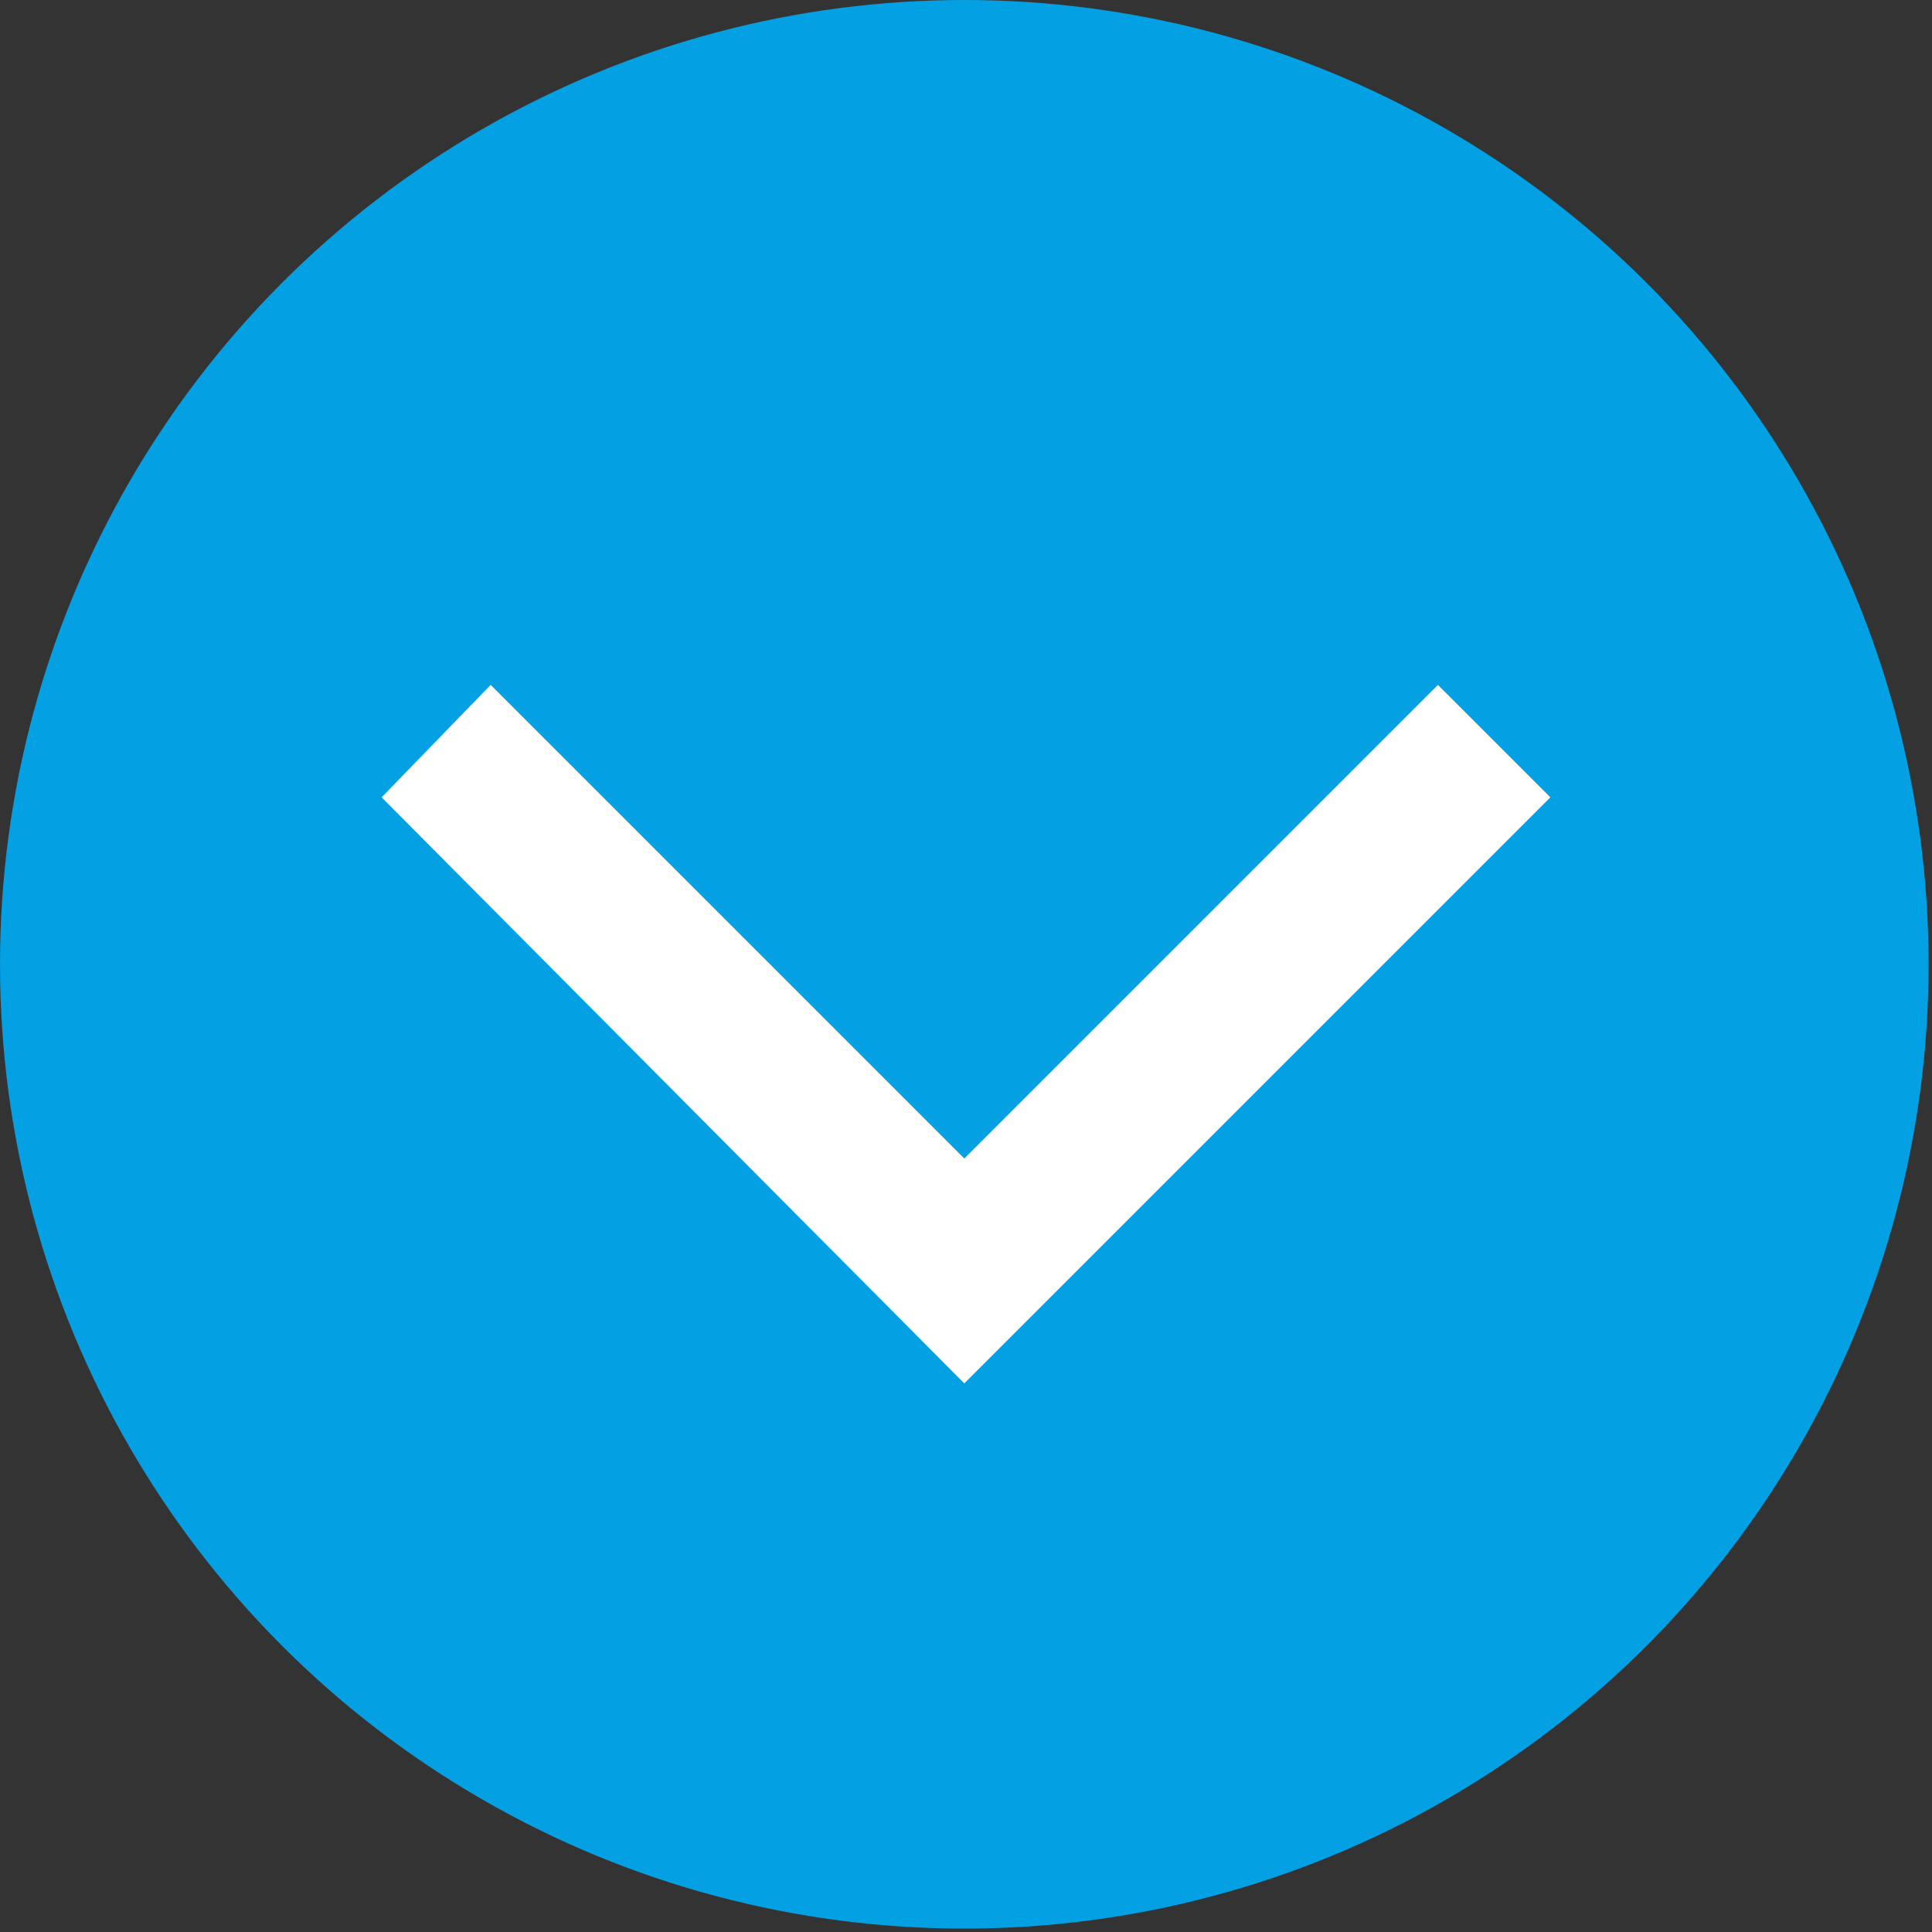
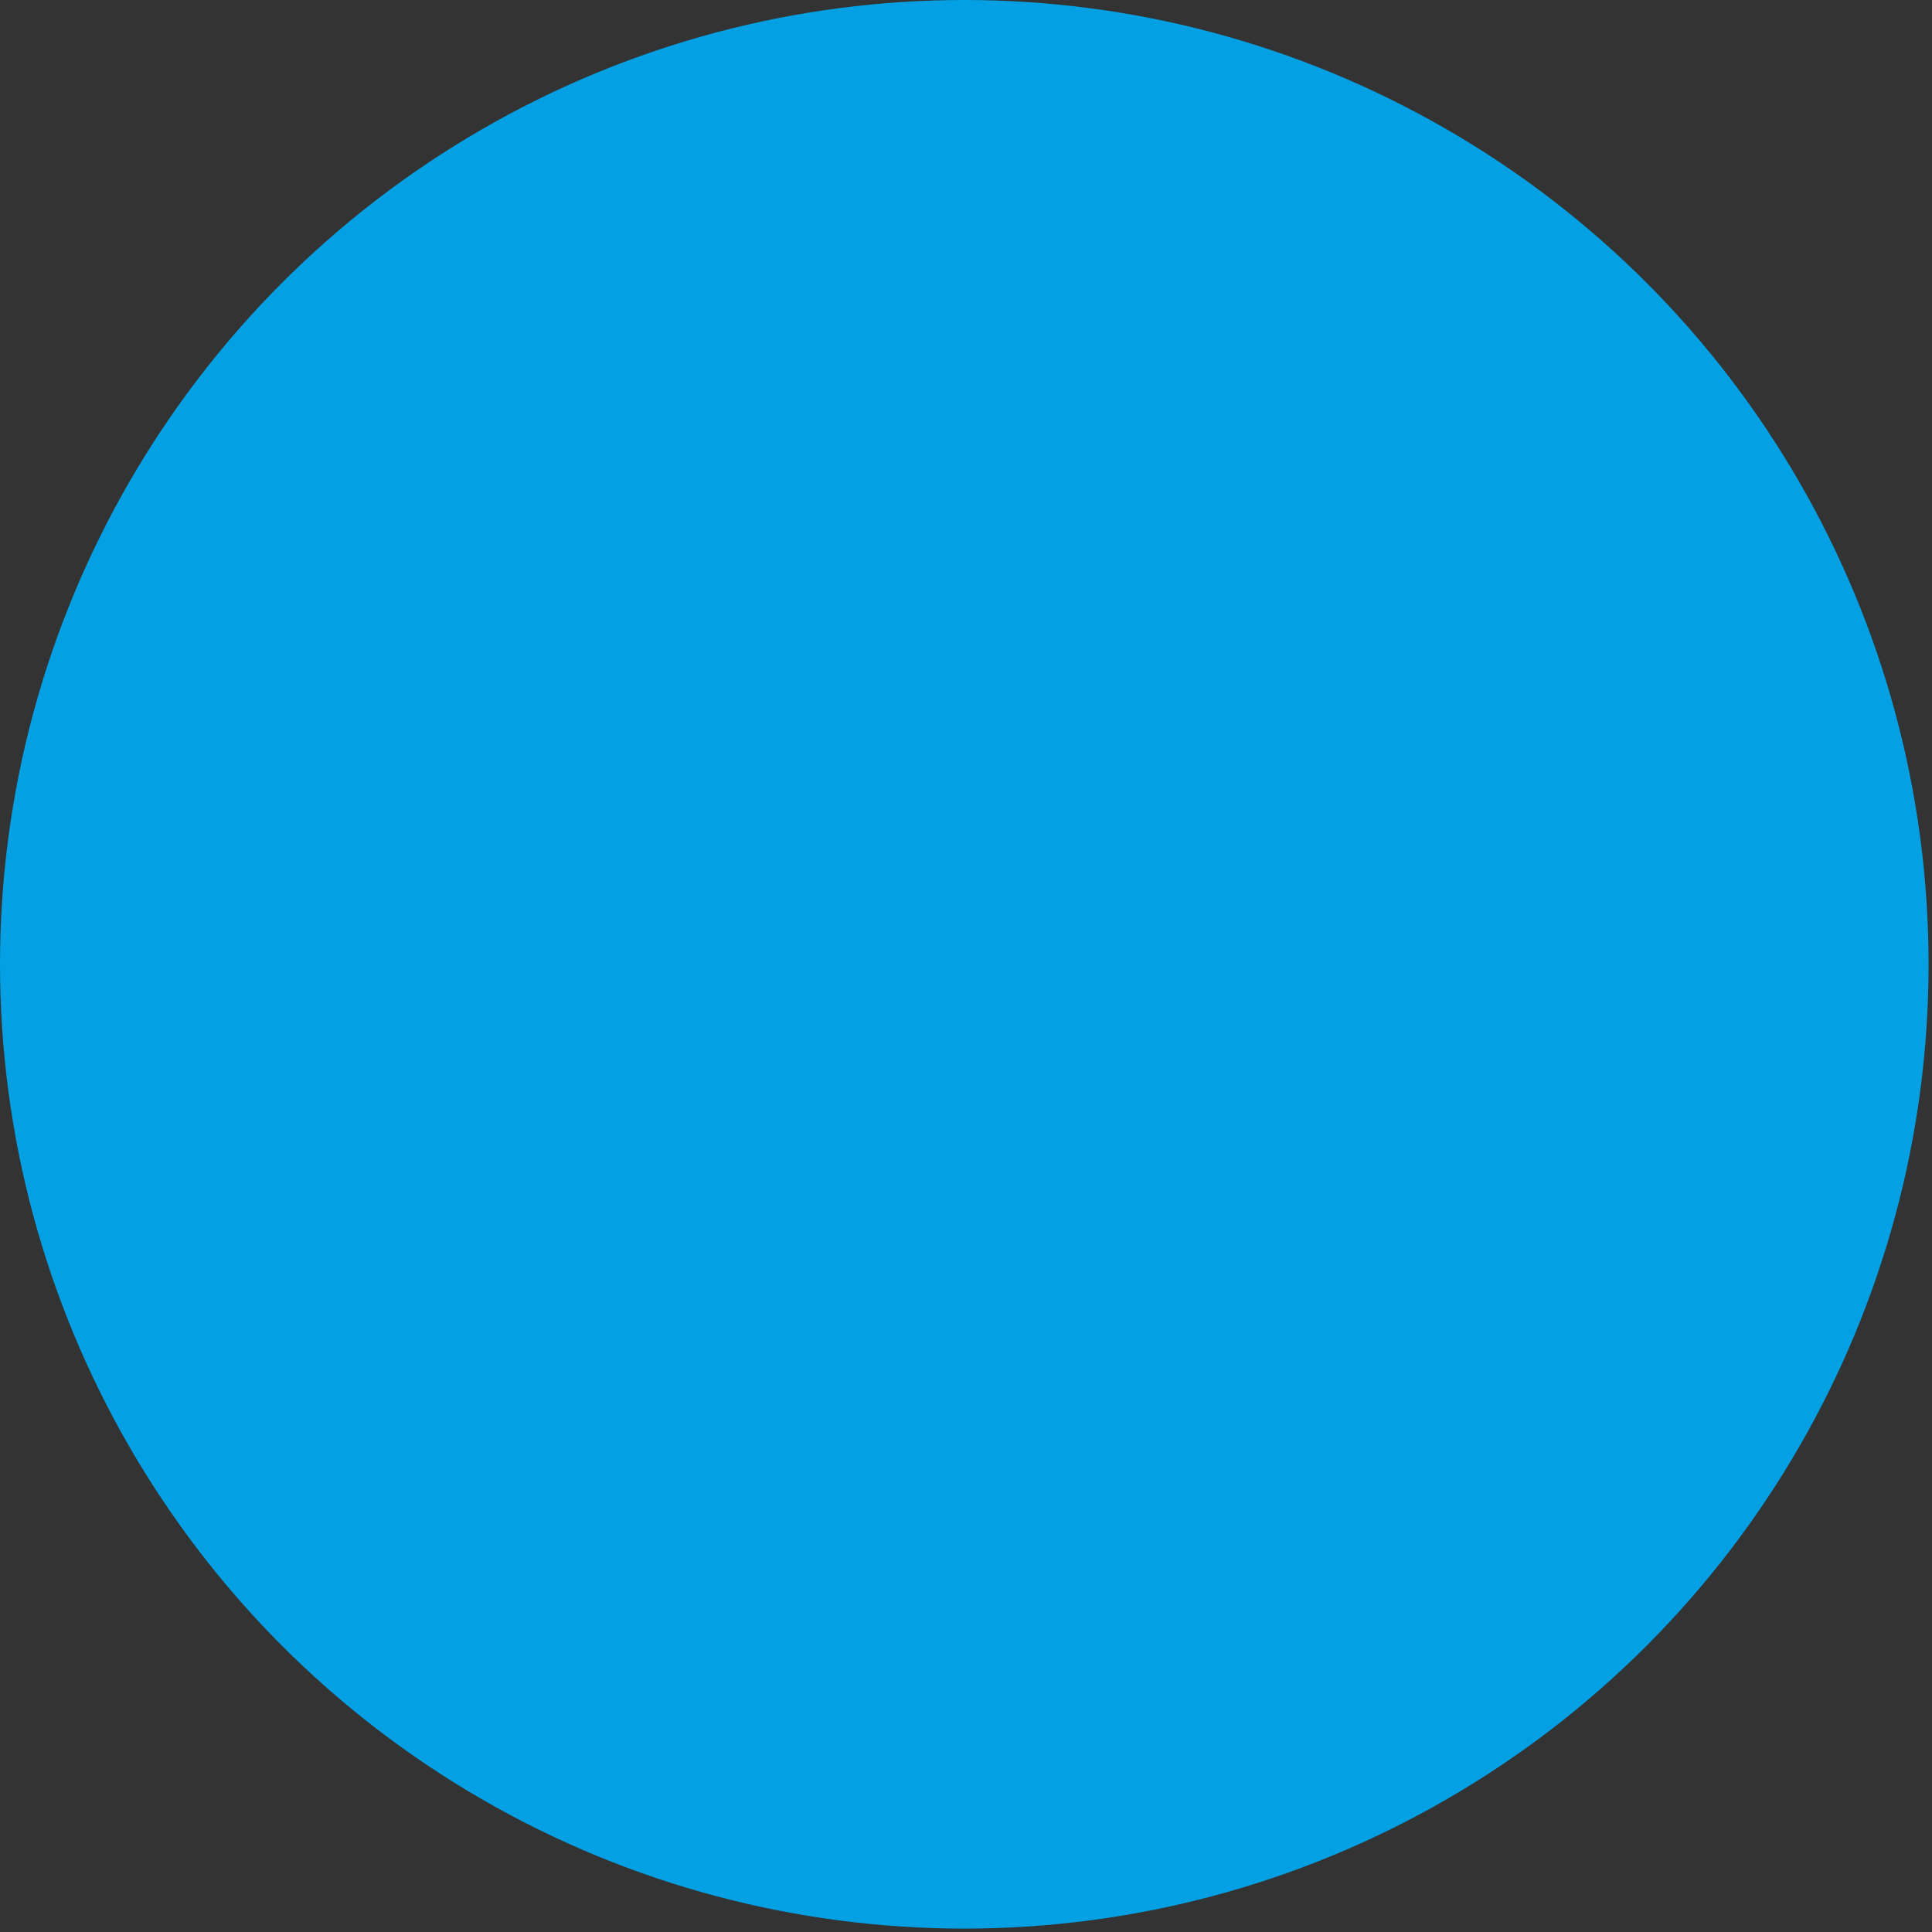
<svg xmlns="http://www.w3.org/2000/svg" version="1.1" id="Layer_1" x="0px" y="0px" viewBox="0 0 56.7 56.7" style="enable-background:new 0 0 56.7 56.7;" xml:space="preserve">
  <rect x="0" y="0" width="56.7" height="56.7" fill="#333333" stroke="none" />
  <style type="text/css">
	.st0{fill:#03A0E3;}
	.st1{fill:#FFFFFF;}
</style>
  <circle class="st0" cx="28.3" cy="28.3" r="28.3" />
  <g>
-     <polygon class="st1" points="45.5,23.4 28.3,40.6 11.2,23.4 14.4,20.1 28.3,34 42.2,20.1  " />
-   </g>
+     </g>
</svg>